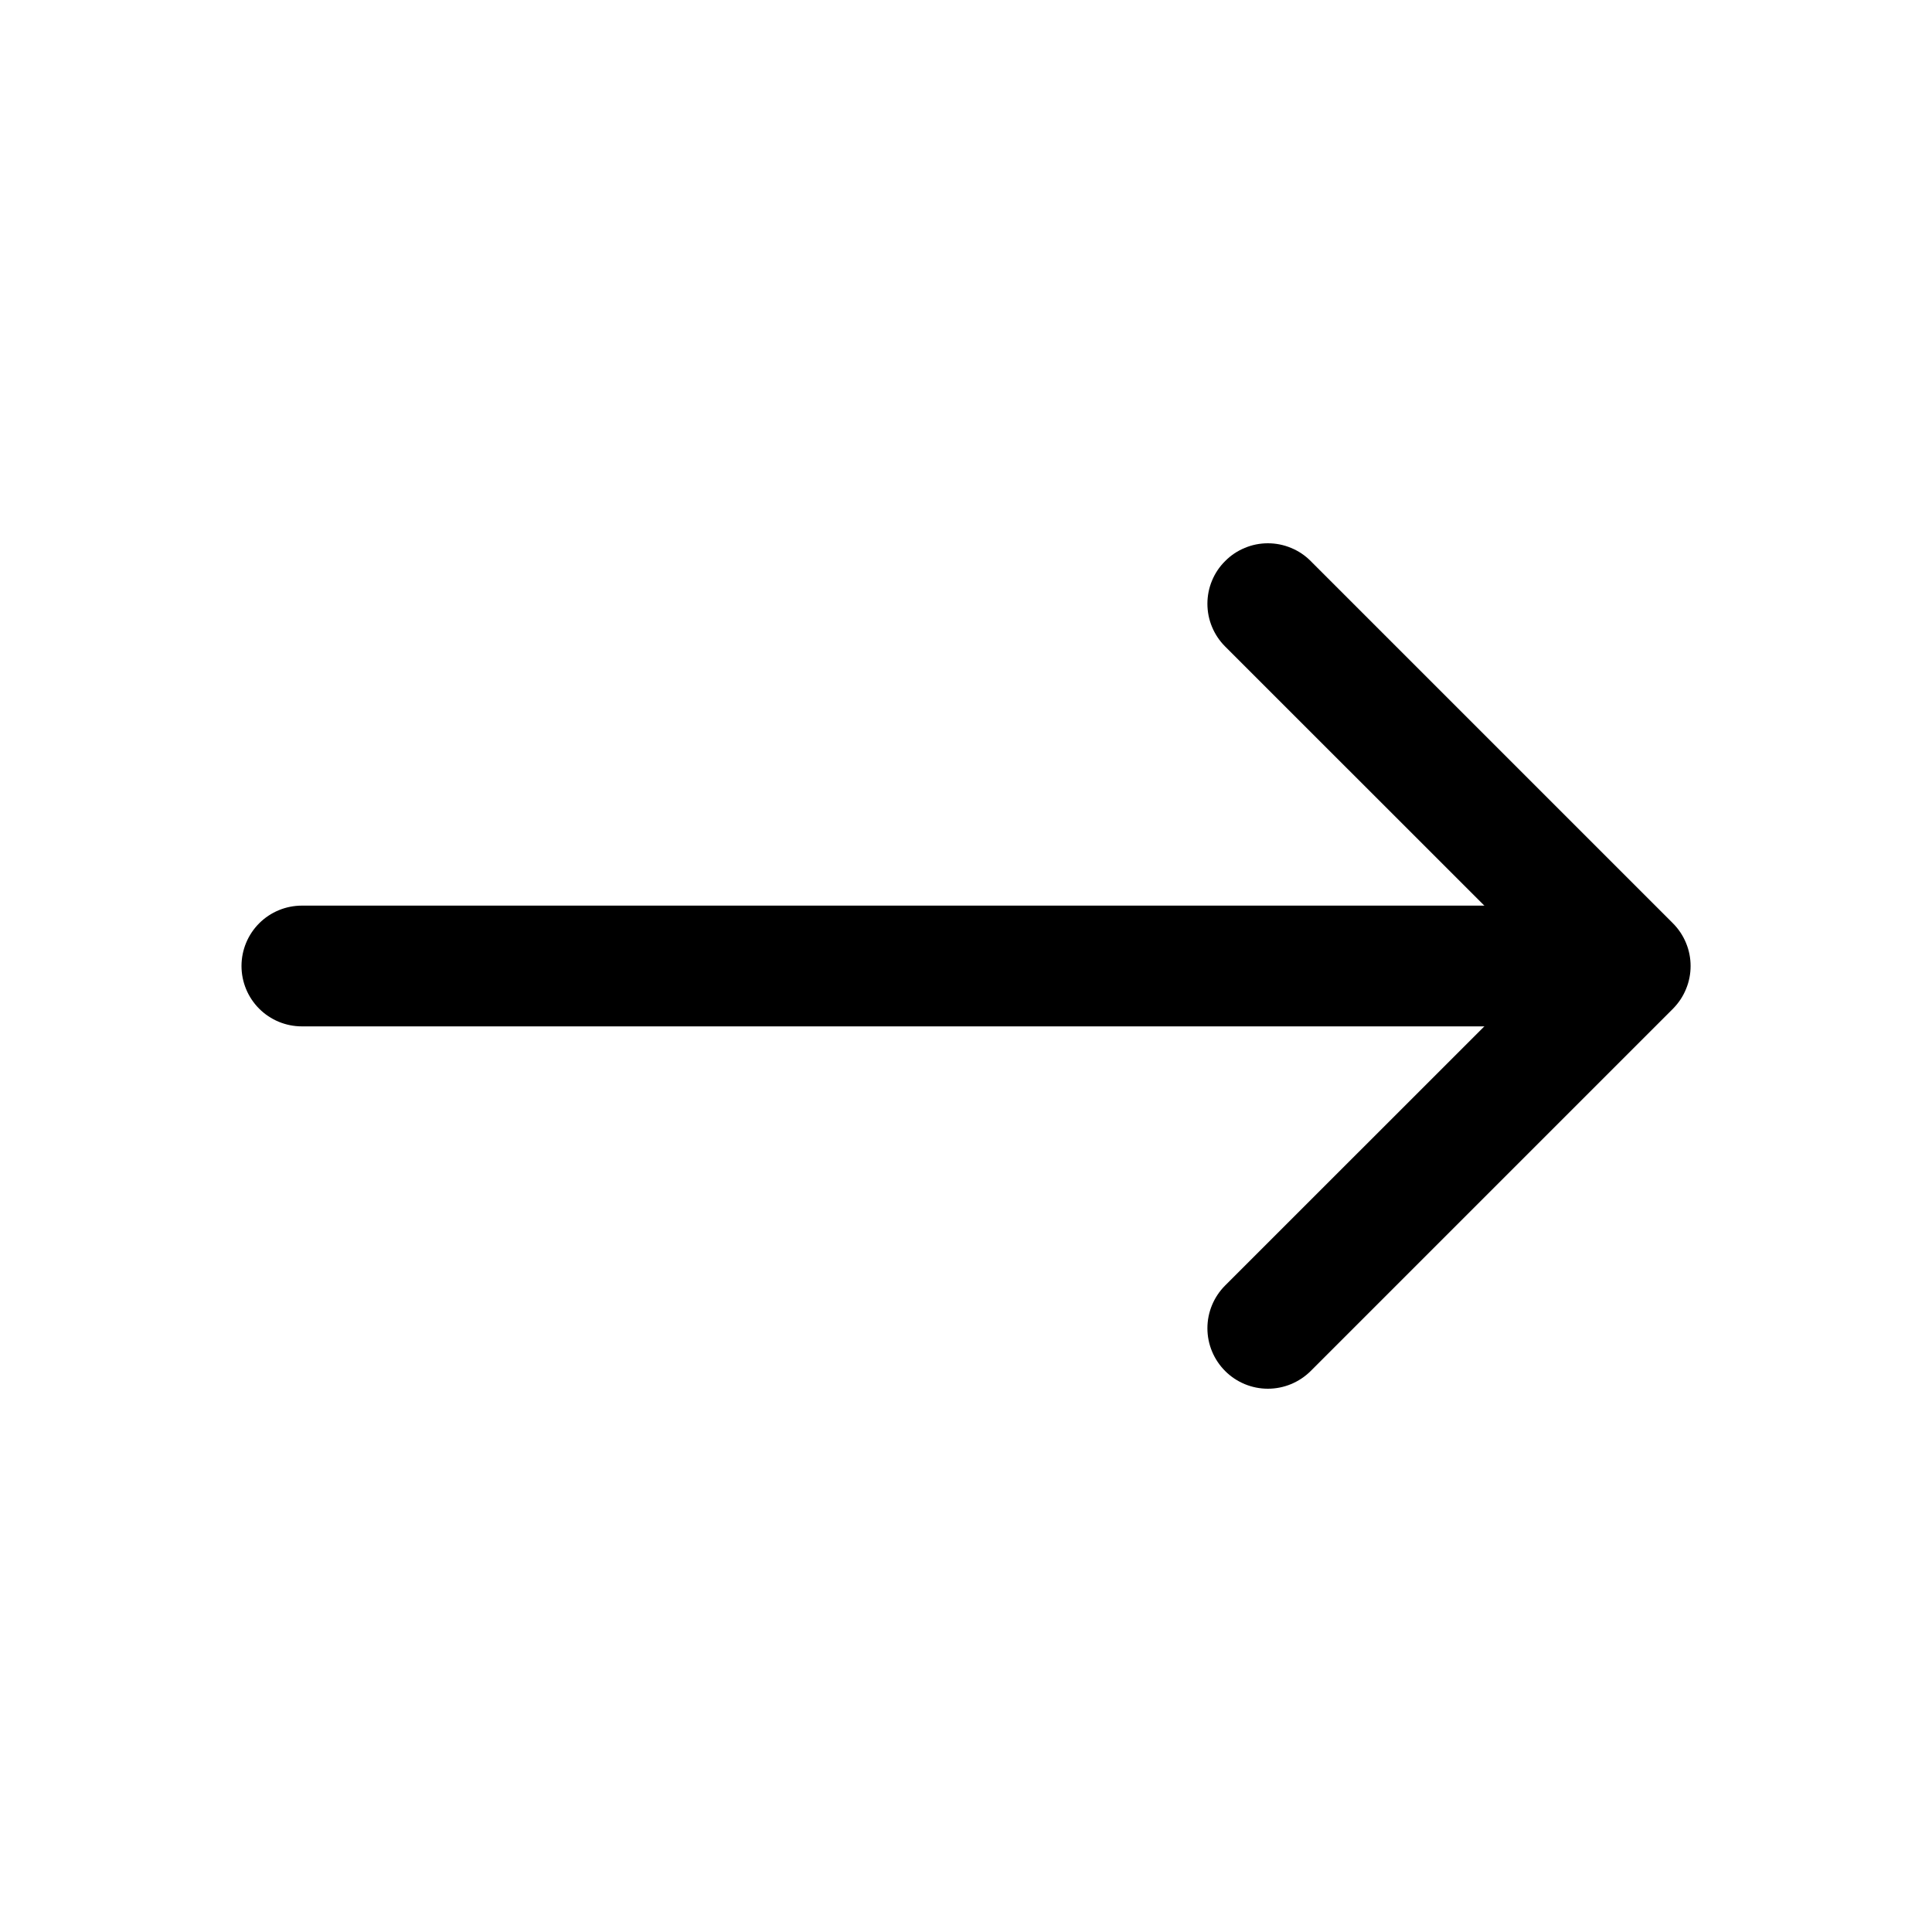
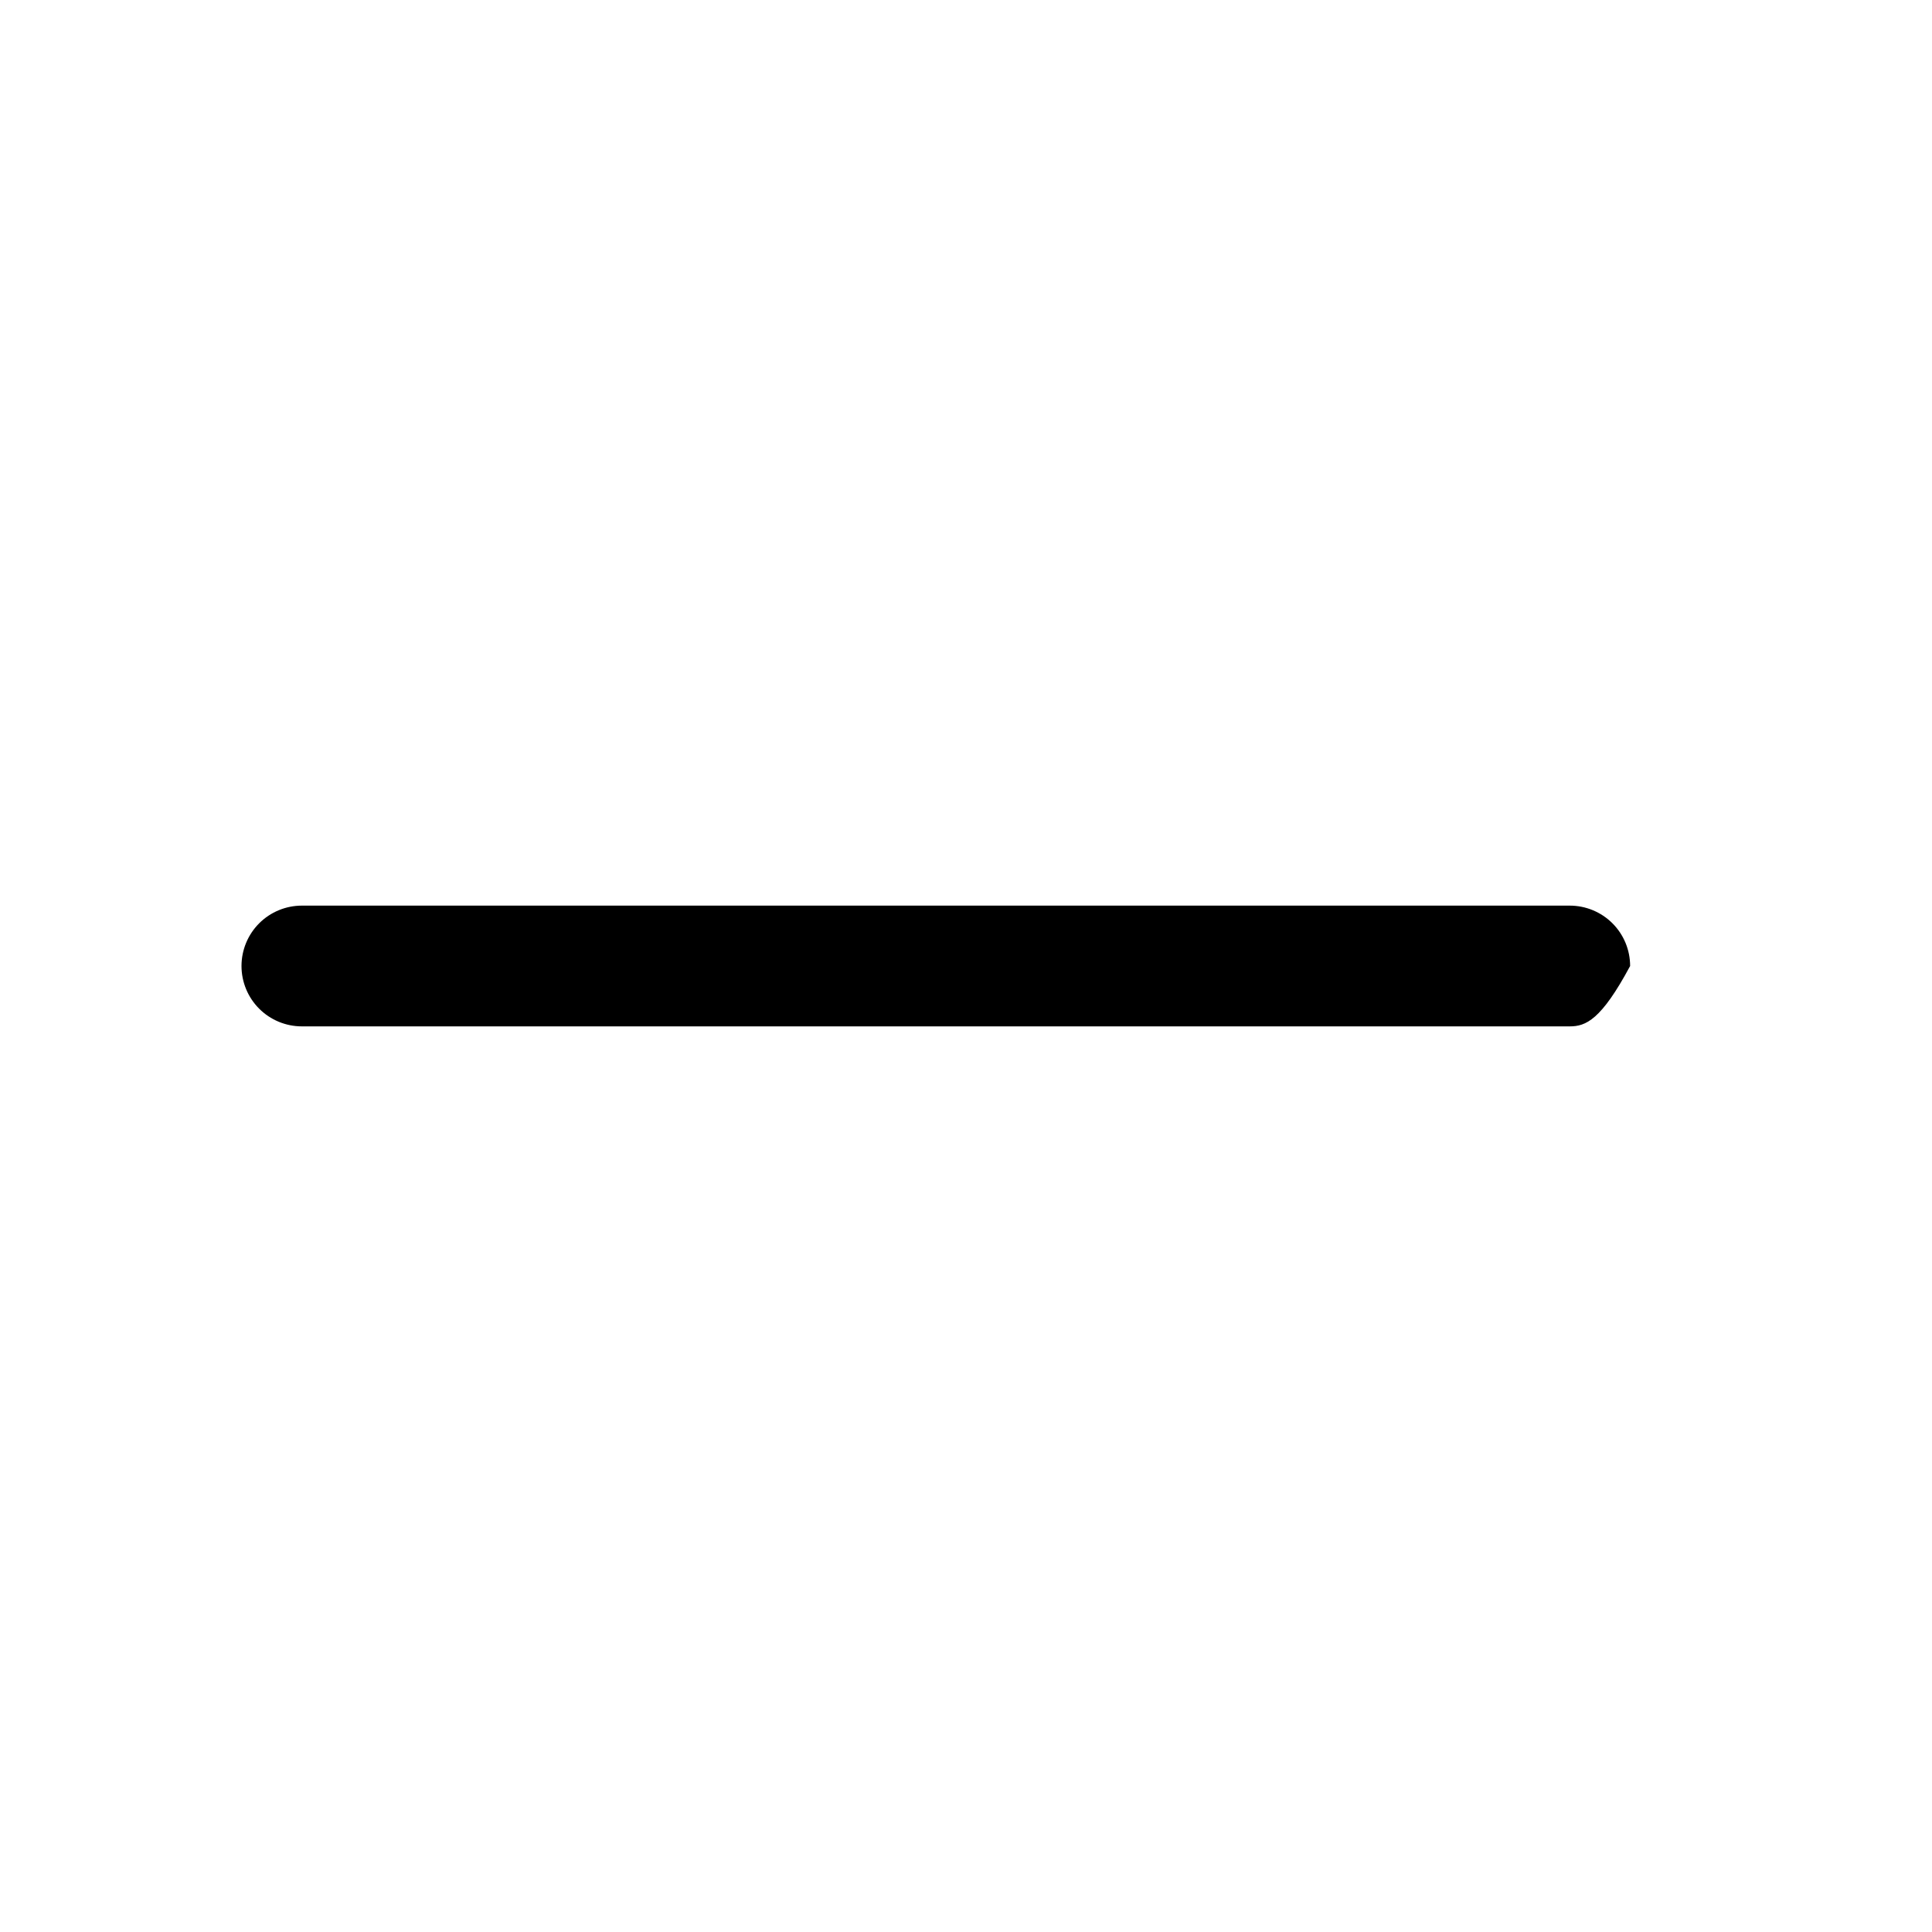
<svg xmlns="http://www.w3.org/2000/svg" width="20" height="20" viewBox="0 0 20 20" fill="none">
-   <path fill-rule="evenodd" clip-rule="evenodd" d="M12.683 5.808C12.741 5.749 12.81 5.703 12.886 5.672C12.961 5.64 13.043 5.624 13.125 5.624C13.207 5.624 13.289 5.64 13.365 5.672C13.441 5.703 13.51 5.749 13.568 5.808L17.318 9.558C17.376 9.616 17.422 9.685 17.453 9.76C17.485 9.836 17.501 9.918 17.501 10C17.501 10.082 17.485 10.164 17.453 10.24C17.422 10.316 17.376 10.384 17.318 10.443L13.568 14.193C13.45 14.31 13.291 14.376 13.125 14.376C12.959 14.376 12.8 14.31 12.683 14.193C12.565 14.075 12.499 13.916 12.499 13.75C12.499 13.584 12.565 13.425 12.683 13.307L15.991 10L12.683 6.693C12.624 6.634 12.578 6.565 12.547 6.49C12.515 6.414 12.499 6.332 12.499 6.25C12.499 6.168 12.515 6.086 12.547 6.01C12.578 5.935 12.624 5.866 12.683 5.808V5.808Z" fill="black" />
-   <path fill-rule="evenodd" clip-rule="evenodd" d="M2.5 10C2.5 9.834 2.566 9.675 2.683 9.558C2.8 9.441 2.959 9.375 3.125 9.375H16.25C16.416 9.375 16.575 9.441 16.692 9.558C16.809 9.675 16.875 9.834 16.875 10C16.875 10.166 16.809 10.325 16.692 10.442C16.575 10.559 16.416 10.625 16.25 10.625H3.125C2.959 10.625 2.8 10.559 2.683 10.442C2.566 10.325 2.5 10.166 2.5 10Z" fill="black" />
+   <path fill-rule="evenodd" clip-rule="evenodd" d="M2.5 10C2.5 9.834 2.566 9.675 2.683 9.558C2.8 9.441 2.959 9.375 3.125 9.375H16.25C16.416 9.375 16.575 9.441 16.692 9.558C16.809 9.675 16.875 9.834 16.875 10C16.575 10.559 16.416 10.625 16.25 10.625H3.125C2.959 10.625 2.8 10.559 2.683 10.442C2.566 10.325 2.5 10.166 2.5 10Z" fill="black" />
</svg>